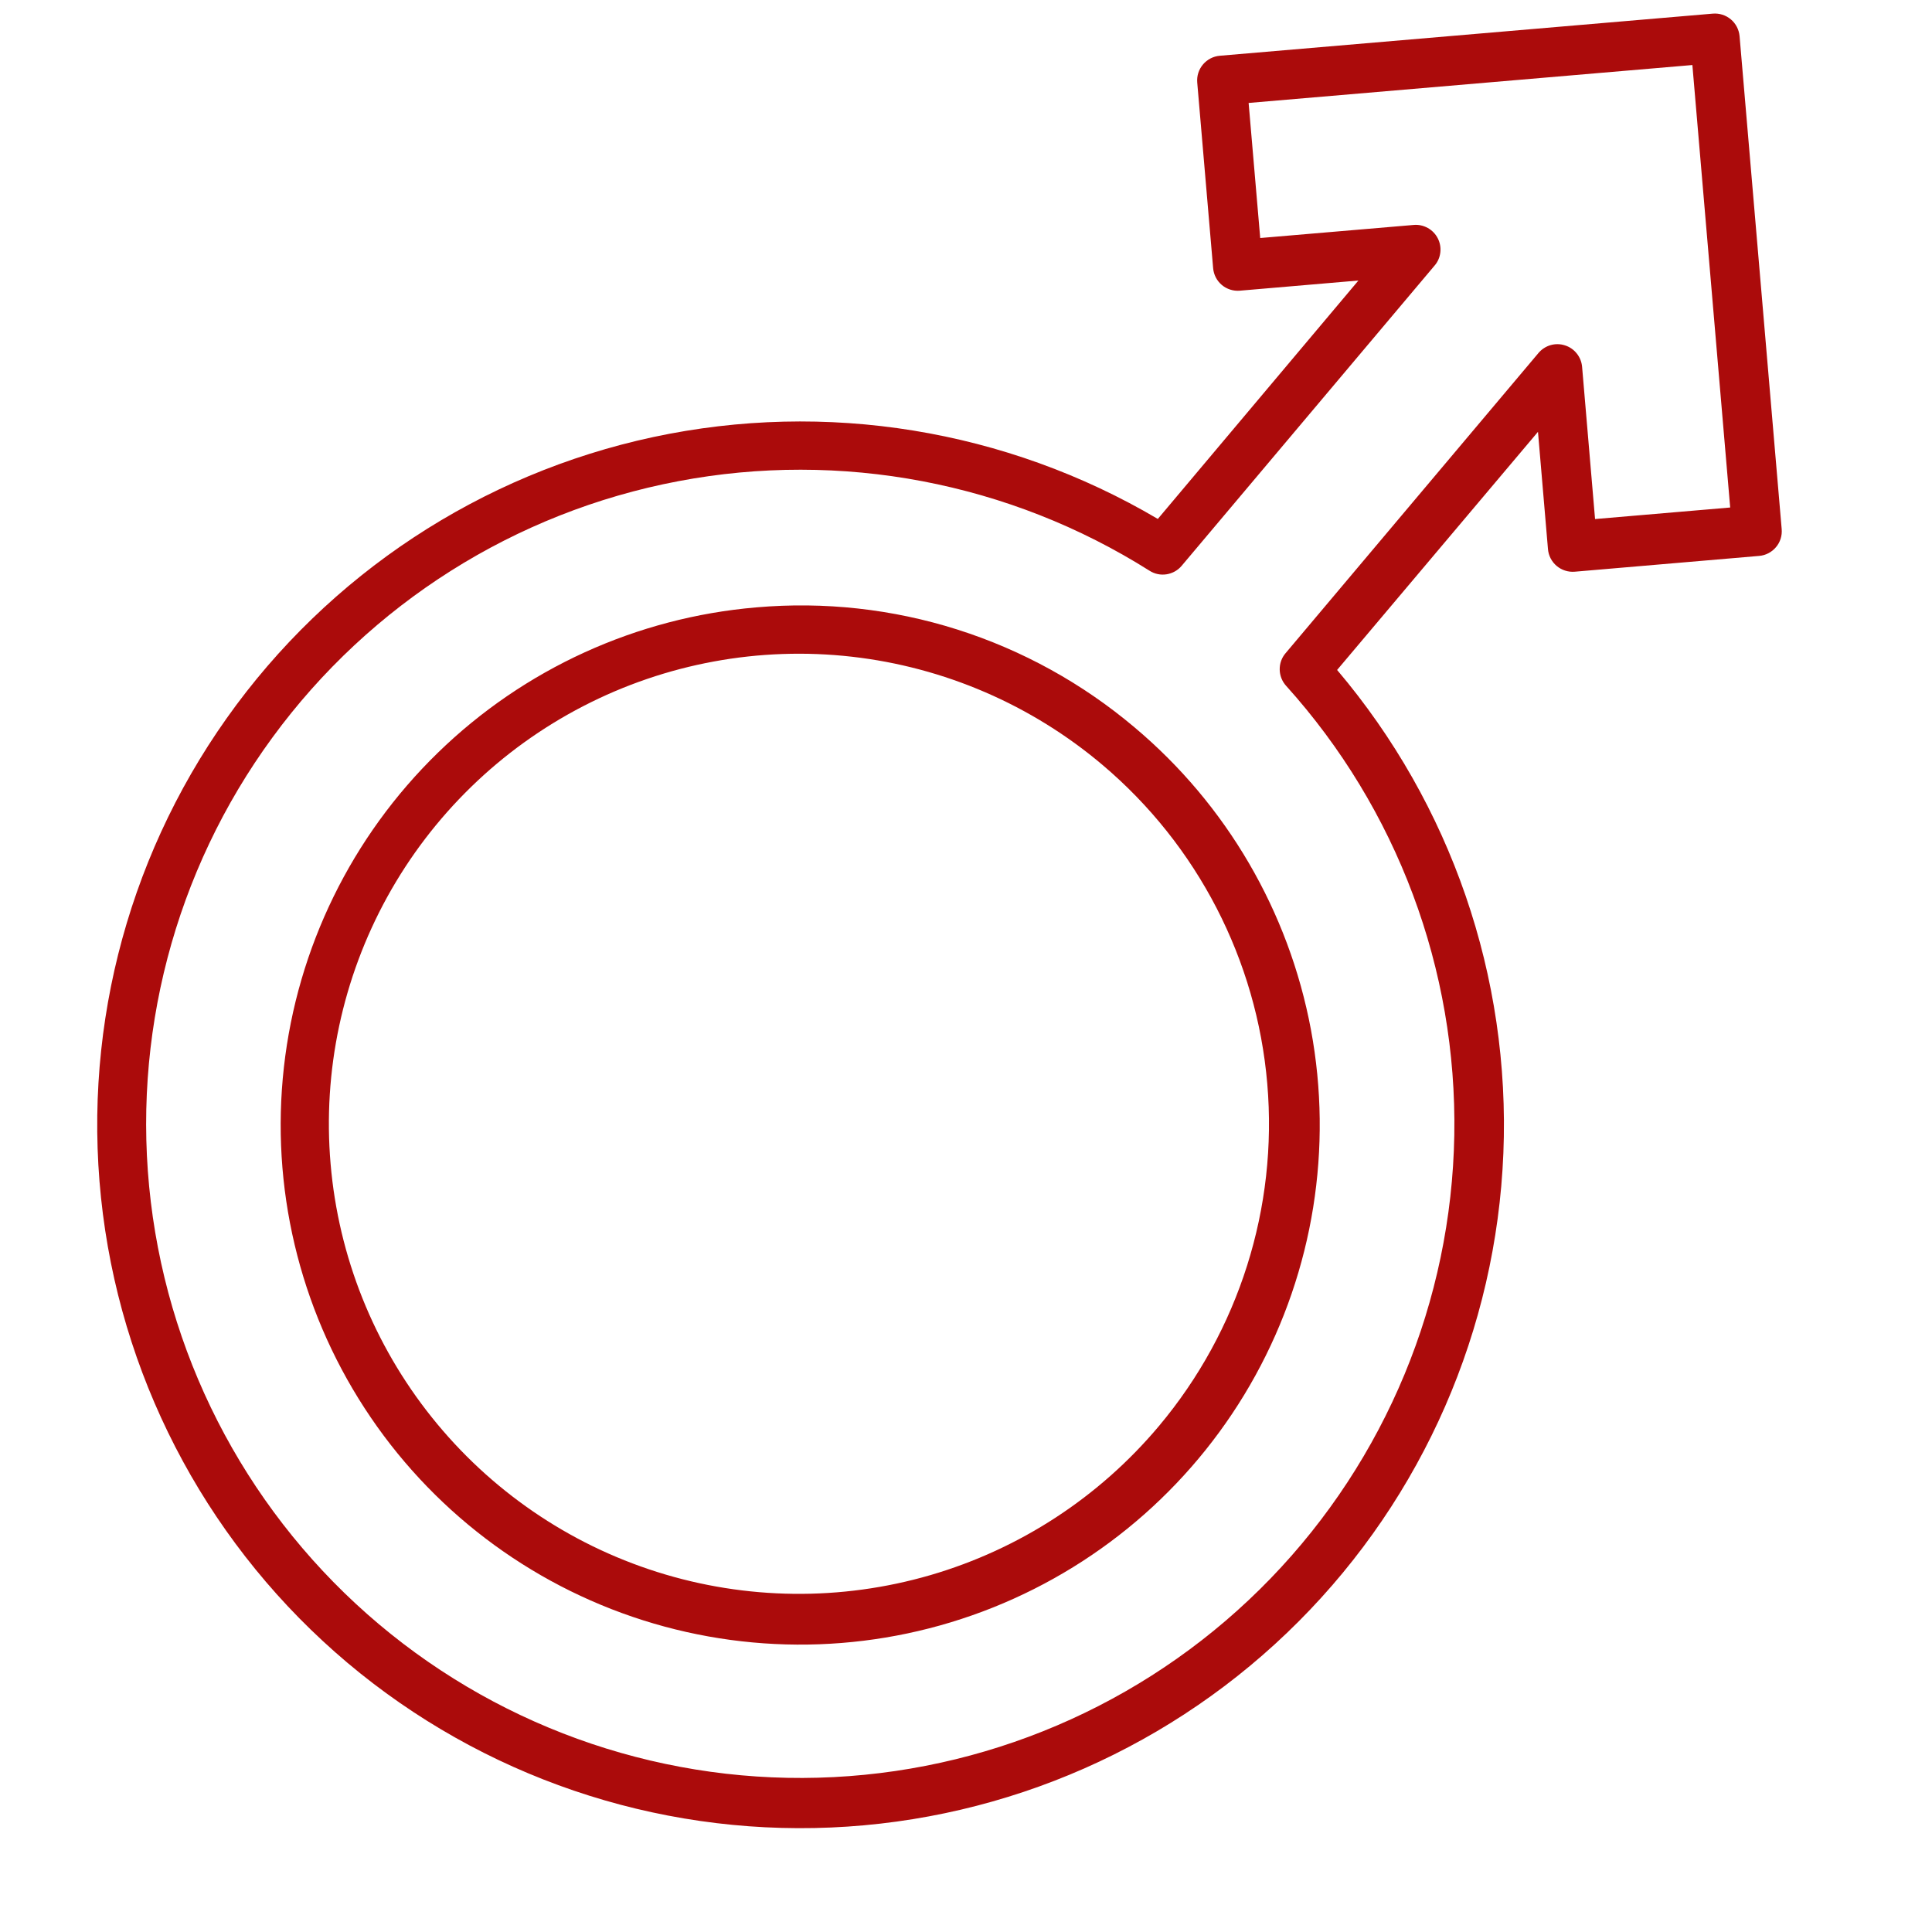
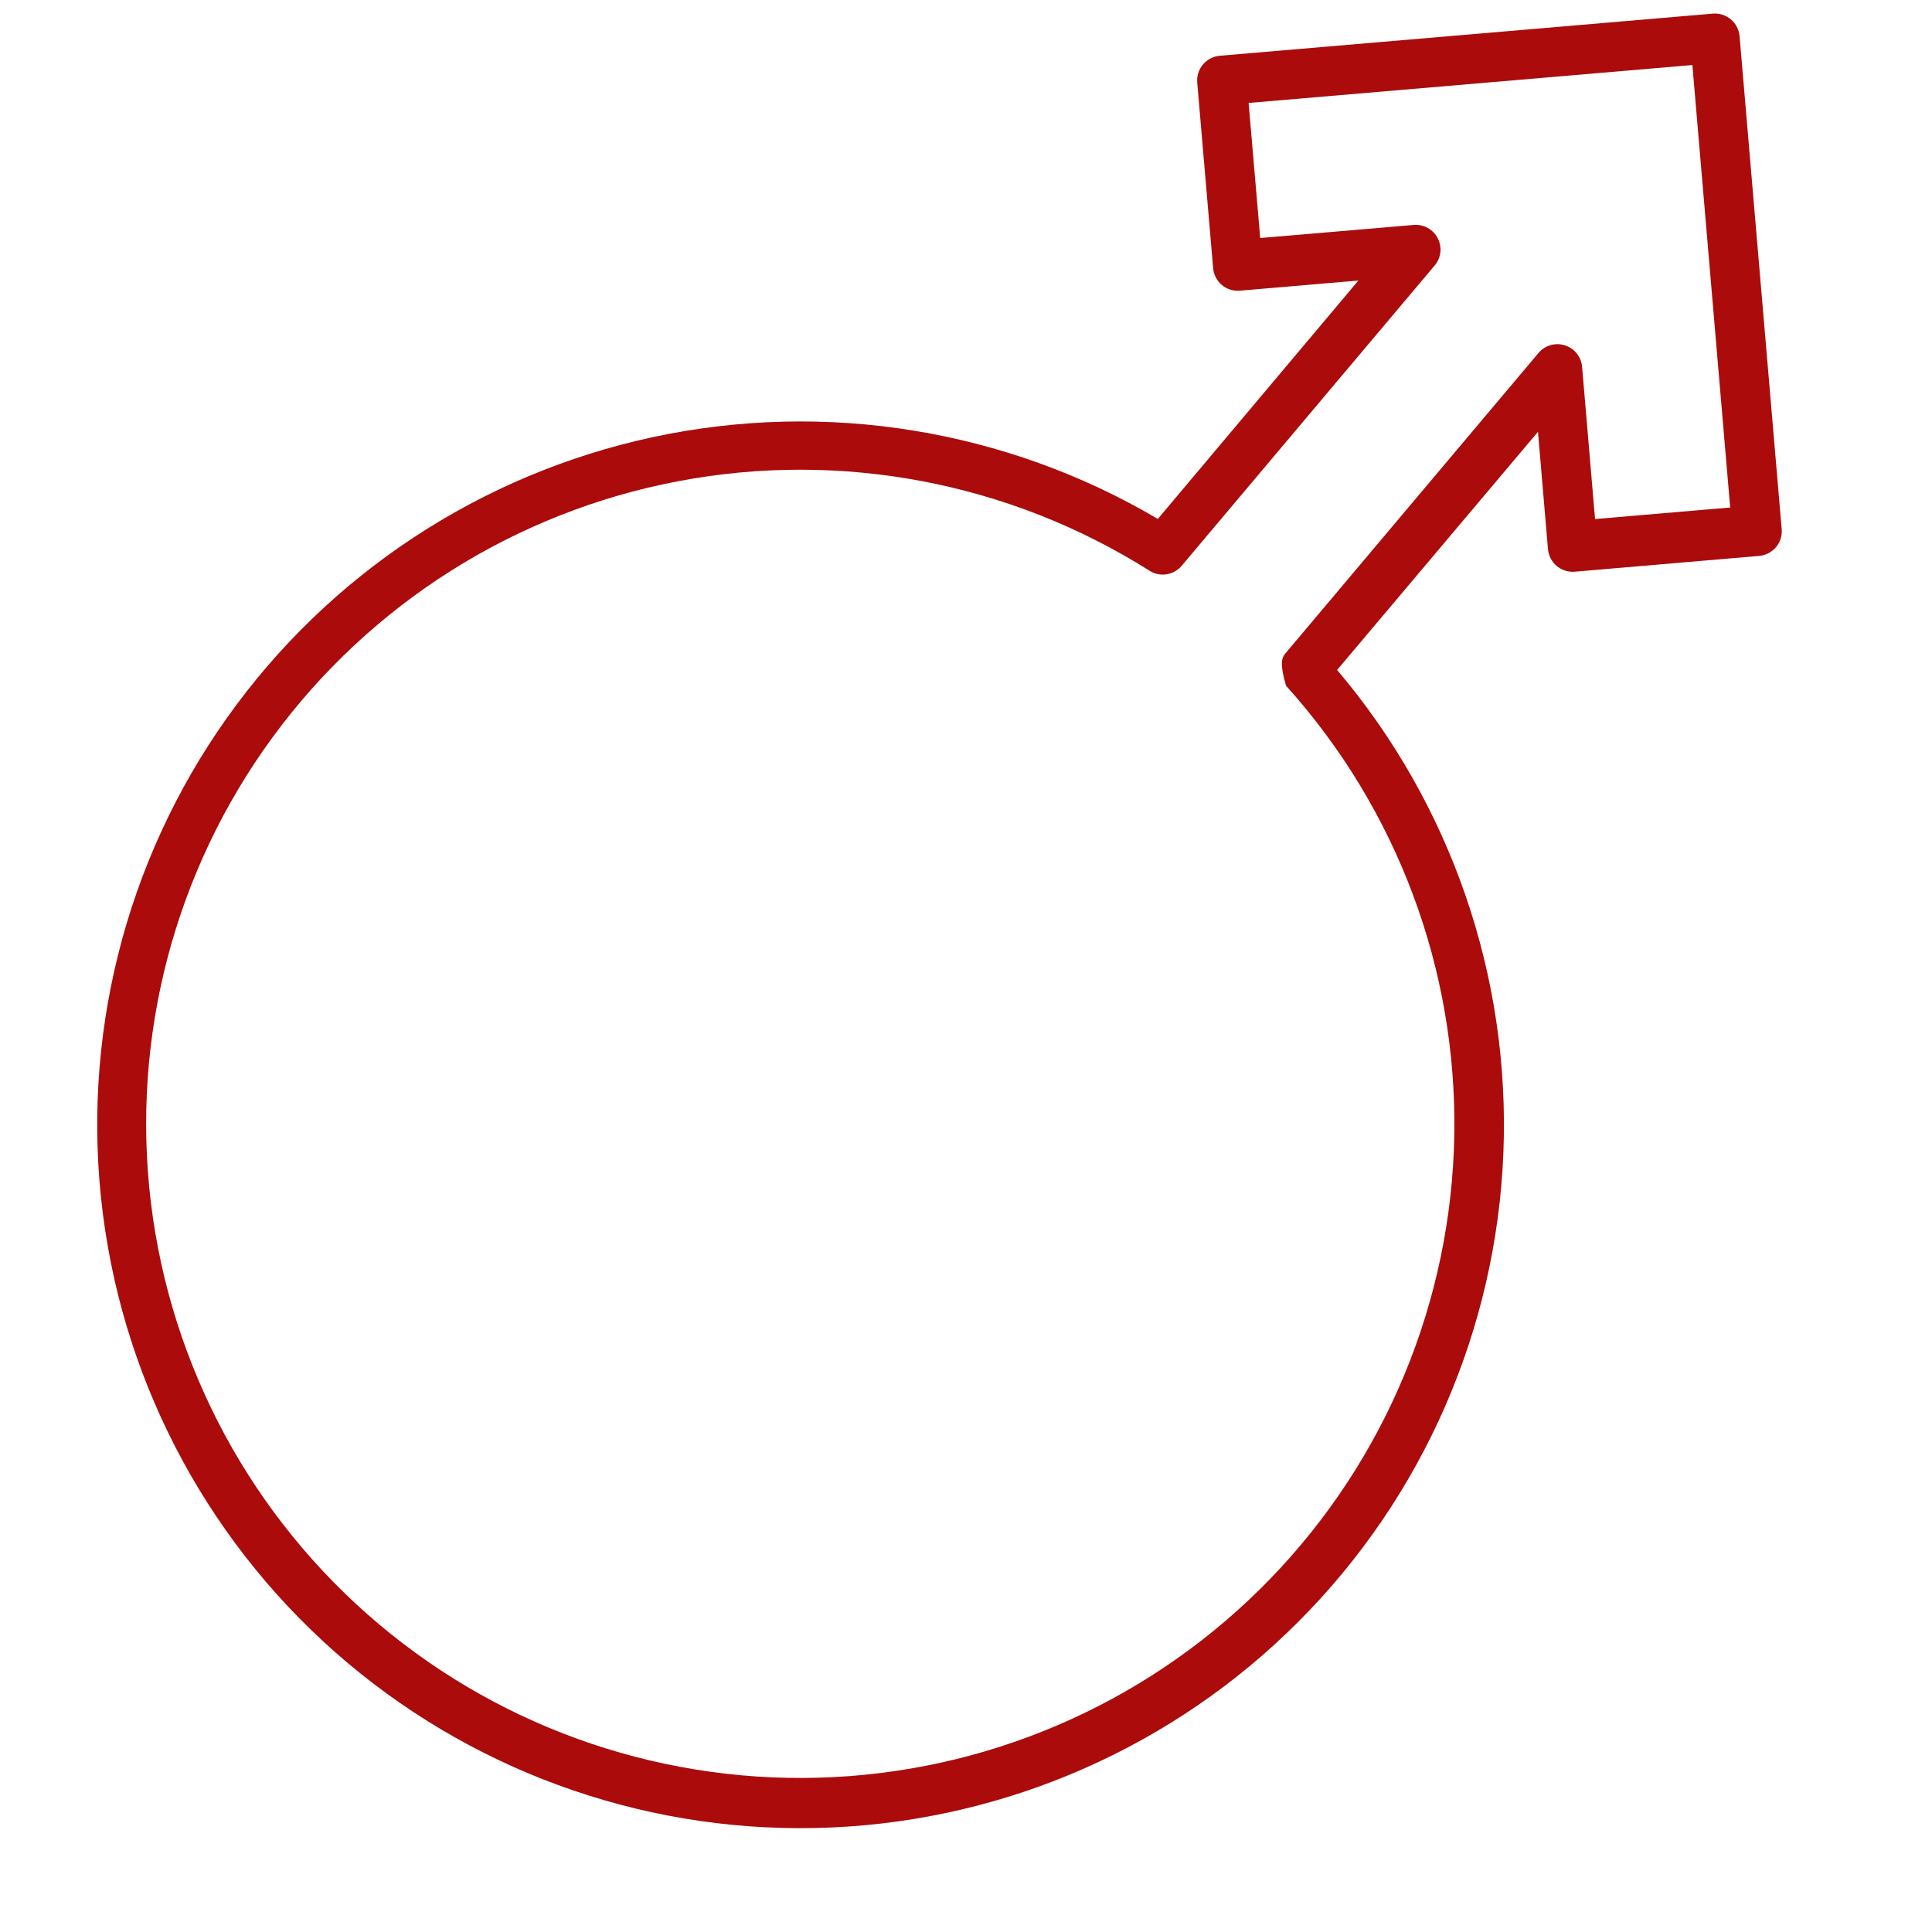
<svg xmlns="http://www.w3.org/2000/svg" width="35" height="35" viewBox="0 0 35 35" fill="none">
-   <path d="M13.703 11.003C14.931 10.896 16.169 11.032 17.344 11.405C18.519 11.778 19.609 12.38 20.551 13.175C22.219 14.576 23.349 16.513 23.749 18.654C24.148 20.796 23.793 23.01 22.743 24.918C21.693 26.827 20.013 28.312 17.99 29.121C15.968 29.93 13.727 30.012 11.65 29.353C9.574 28.694 7.79 27.336 6.604 25.509C5.417 23.682 4.901 21.5 5.143 19.335C5.385 17.17 6.371 15.156 7.932 13.637C9.493 12.117 11.533 11.187 13.703 11.003ZM19.975 13.859C18.688 12.77 17.107 12.087 15.432 11.897C13.757 11.707 12.063 12.019 10.565 12.793C9.067 13.567 7.833 14.768 7.018 16.244C6.204 17.72 5.845 19.404 5.989 21.084C6.132 22.764 6.771 24.363 7.825 25.679C8.878 26.995 10.298 27.97 11.906 28.478C13.513 28.986 15.235 29.006 16.854 28.535C18.472 28.064 19.915 27.123 20.998 25.831C22.445 24.106 23.15 21.877 22.958 19.634C22.767 17.39 21.694 15.313 19.975 13.859Z" fill="#AB0B0B" />
-   <path d="M22.098 1.01L31.029 0.247C31.147 0.237 31.265 0.274 31.356 0.351C31.447 0.427 31.503 0.537 31.514 0.655L32.277 9.587C32.287 9.705 32.25 9.823 32.173 9.913C32.096 10.004 31.987 10.061 31.868 10.071L28.528 10.357C28.41 10.367 28.292 10.329 28.201 10.253C28.11 10.176 28.053 10.067 28.043 9.948L27.862 7.823L24.223 12.137C26.289 14.574 27.364 17.698 27.235 20.891C27.106 24.083 25.783 27.111 23.527 29.373C21.272 31.636 18.248 32.969 15.056 33.107C11.864 33.246 8.737 32.18 6.293 30.122C3.85 28.063 2.269 25.162 1.864 21.992C1.459 18.823 2.259 15.618 4.107 13.011C5.954 10.404 8.713 8.586 11.837 7.917C14.961 7.249 18.223 7.778 20.975 9.401L24.609 5.082L22.461 5.266C22.343 5.276 22.225 5.239 22.134 5.162C22.043 5.085 21.987 4.976 21.977 4.857L21.689 1.495C21.679 1.376 21.716 1.259 21.793 1.168C21.87 1.077 21.979 1.02 22.098 1.01ZM30.659 1.178L22.62 1.865L22.83 4.312L25.612 4.075C25.7 4.067 25.788 4.087 25.866 4.13C25.943 4.173 26.006 4.238 26.046 4.316C26.087 4.395 26.103 4.484 26.093 4.572C26.083 4.661 26.047 4.744 25.989 4.811L21.407 10.25C21.338 10.333 21.24 10.387 21.133 10.404C21.026 10.421 20.917 10.398 20.826 10.34C18.287 8.737 15.234 8.157 12.284 8.718C9.335 9.278 6.708 10.938 4.935 13.361C3.161 15.784 2.374 18.79 2.732 21.772C3.09 24.753 4.566 27.487 6.862 29.422C9.159 31.357 12.104 32.347 15.102 32.194C18.101 32.041 20.93 30.755 23.017 28.596C25.104 26.438 26.294 23.567 26.346 20.565C26.398 17.563 25.309 14.653 23.298 12.423C23.226 12.343 23.185 12.239 23.183 12.131C23.181 12.023 23.218 11.917 23.288 11.835L27.87 6.396C27.927 6.328 28.003 6.278 28.088 6.253C28.173 6.228 28.264 6.229 28.348 6.256C28.433 6.282 28.508 6.333 28.563 6.402C28.619 6.471 28.653 6.555 28.661 6.643L28.896 9.403L31.344 9.194L30.659 1.178Z" fill="#AB0B0B" />
+   <path d="M22.098 1.01L31.029 0.247C31.147 0.237 31.265 0.274 31.356 0.351C31.447 0.427 31.503 0.537 31.514 0.655L32.277 9.587C32.287 9.705 32.25 9.823 32.173 9.913C32.096 10.004 31.987 10.061 31.868 10.071L28.528 10.357C28.41 10.367 28.292 10.329 28.201 10.253C28.11 10.176 28.053 10.067 28.043 9.948L27.862 7.823L24.223 12.137C26.289 14.574 27.364 17.698 27.235 20.891C27.106 24.083 25.783 27.111 23.527 29.373C21.272 31.636 18.248 32.969 15.056 33.107C11.864 33.246 8.737 32.18 6.293 30.122C3.85 28.063 2.269 25.162 1.864 21.992C1.459 18.823 2.259 15.618 4.107 13.011C5.954 10.404 8.713 8.586 11.837 7.917C14.961 7.249 18.223 7.778 20.975 9.401L24.609 5.082L22.461 5.266C22.343 5.276 22.225 5.239 22.134 5.162C22.043 5.085 21.987 4.976 21.977 4.857L21.689 1.495C21.679 1.376 21.716 1.259 21.793 1.168C21.87 1.077 21.979 1.02 22.098 1.01ZM30.659 1.178L22.62 1.865L22.83 4.312L25.612 4.075C25.7 4.067 25.788 4.087 25.866 4.13C25.943 4.173 26.006 4.238 26.046 4.316C26.087 4.395 26.103 4.484 26.093 4.572C26.083 4.661 26.047 4.744 25.989 4.811L21.407 10.25C21.338 10.333 21.24 10.387 21.133 10.404C21.026 10.421 20.917 10.398 20.826 10.34C18.287 8.737 15.234 8.157 12.284 8.718C9.335 9.278 6.708 10.938 4.935 13.361C3.161 15.784 2.374 18.79 2.732 21.772C3.09 24.753 4.566 27.487 6.862 29.422C9.159 31.357 12.104 32.347 15.102 32.194C18.101 32.041 20.93 30.755 23.017 28.596C25.104 26.438 26.294 23.567 26.346 20.565C26.398 17.563 25.309 14.653 23.298 12.423C23.181 12.023 23.218 11.917 23.288 11.835L27.87 6.396C27.927 6.328 28.003 6.278 28.088 6.253C28.173 6.228 28.264 6.229 28.348 6.256C28.433 6.282 28.508 6.333 28.563 6.402C28.619 6.471 28.653 6.555 28.661 6.643L28.896 9.403L31.344 9.194L30.659 1.178Z" fill="#AB0B0B" />
</svg>